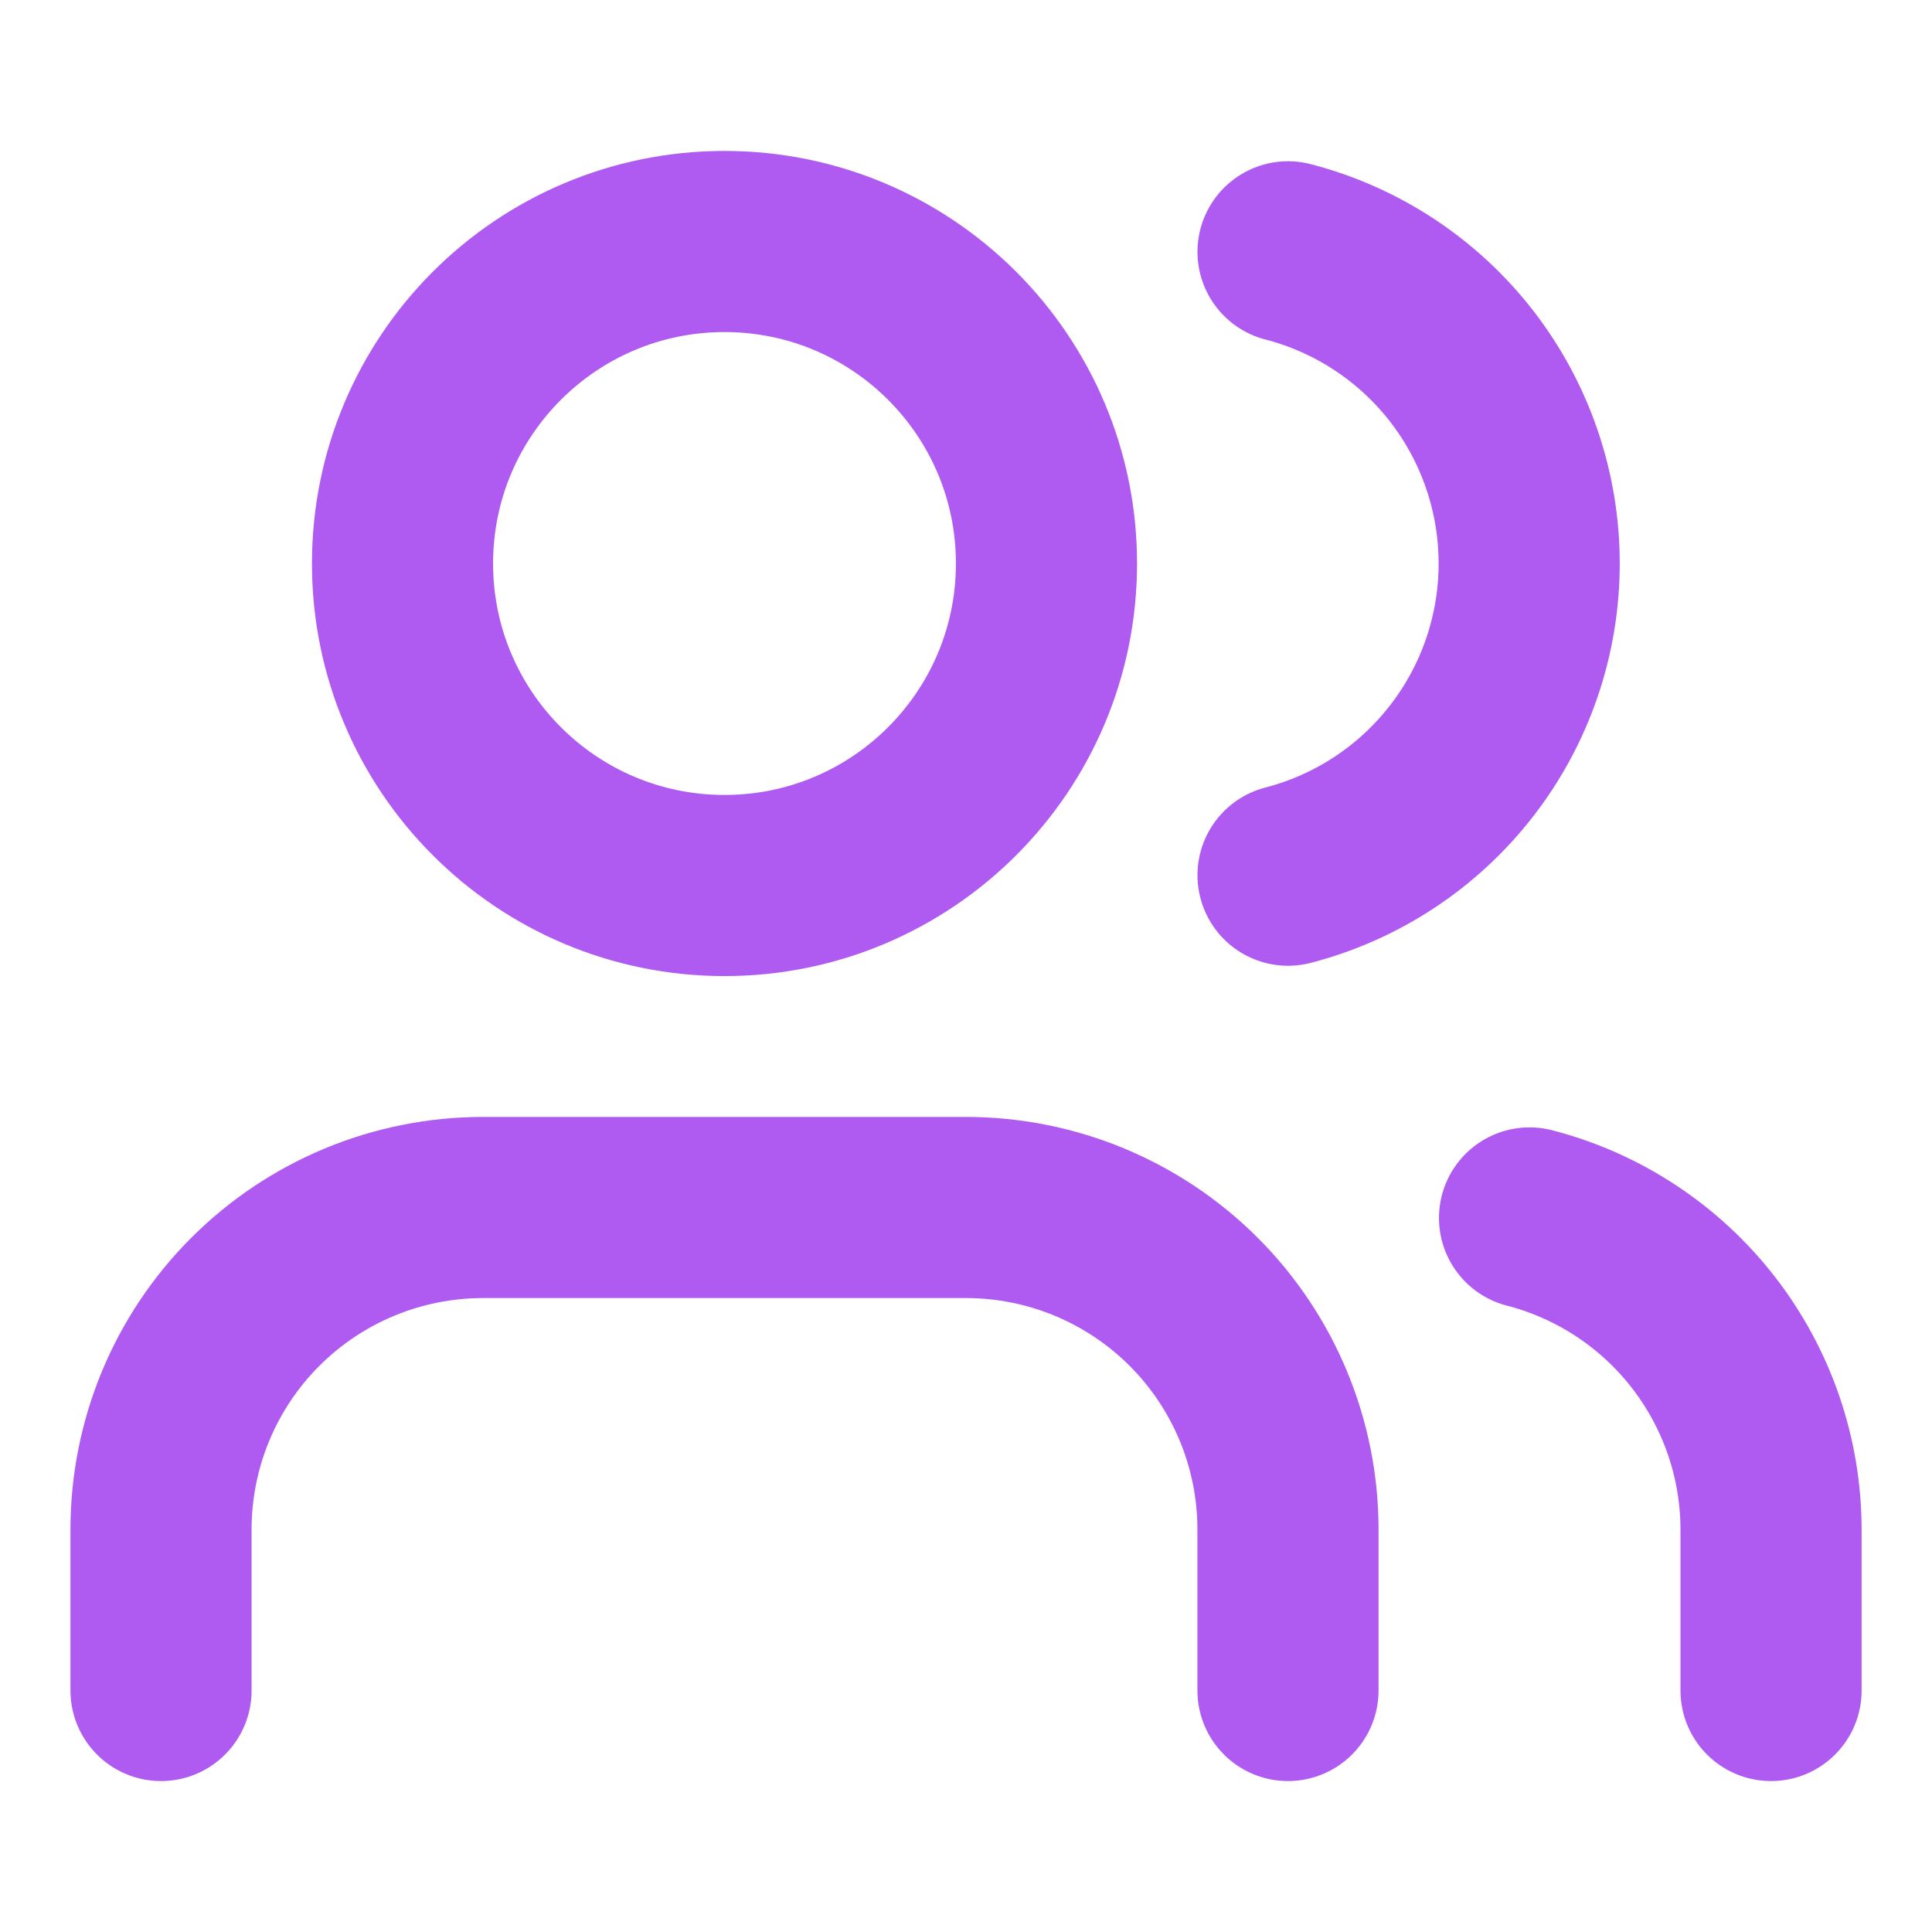
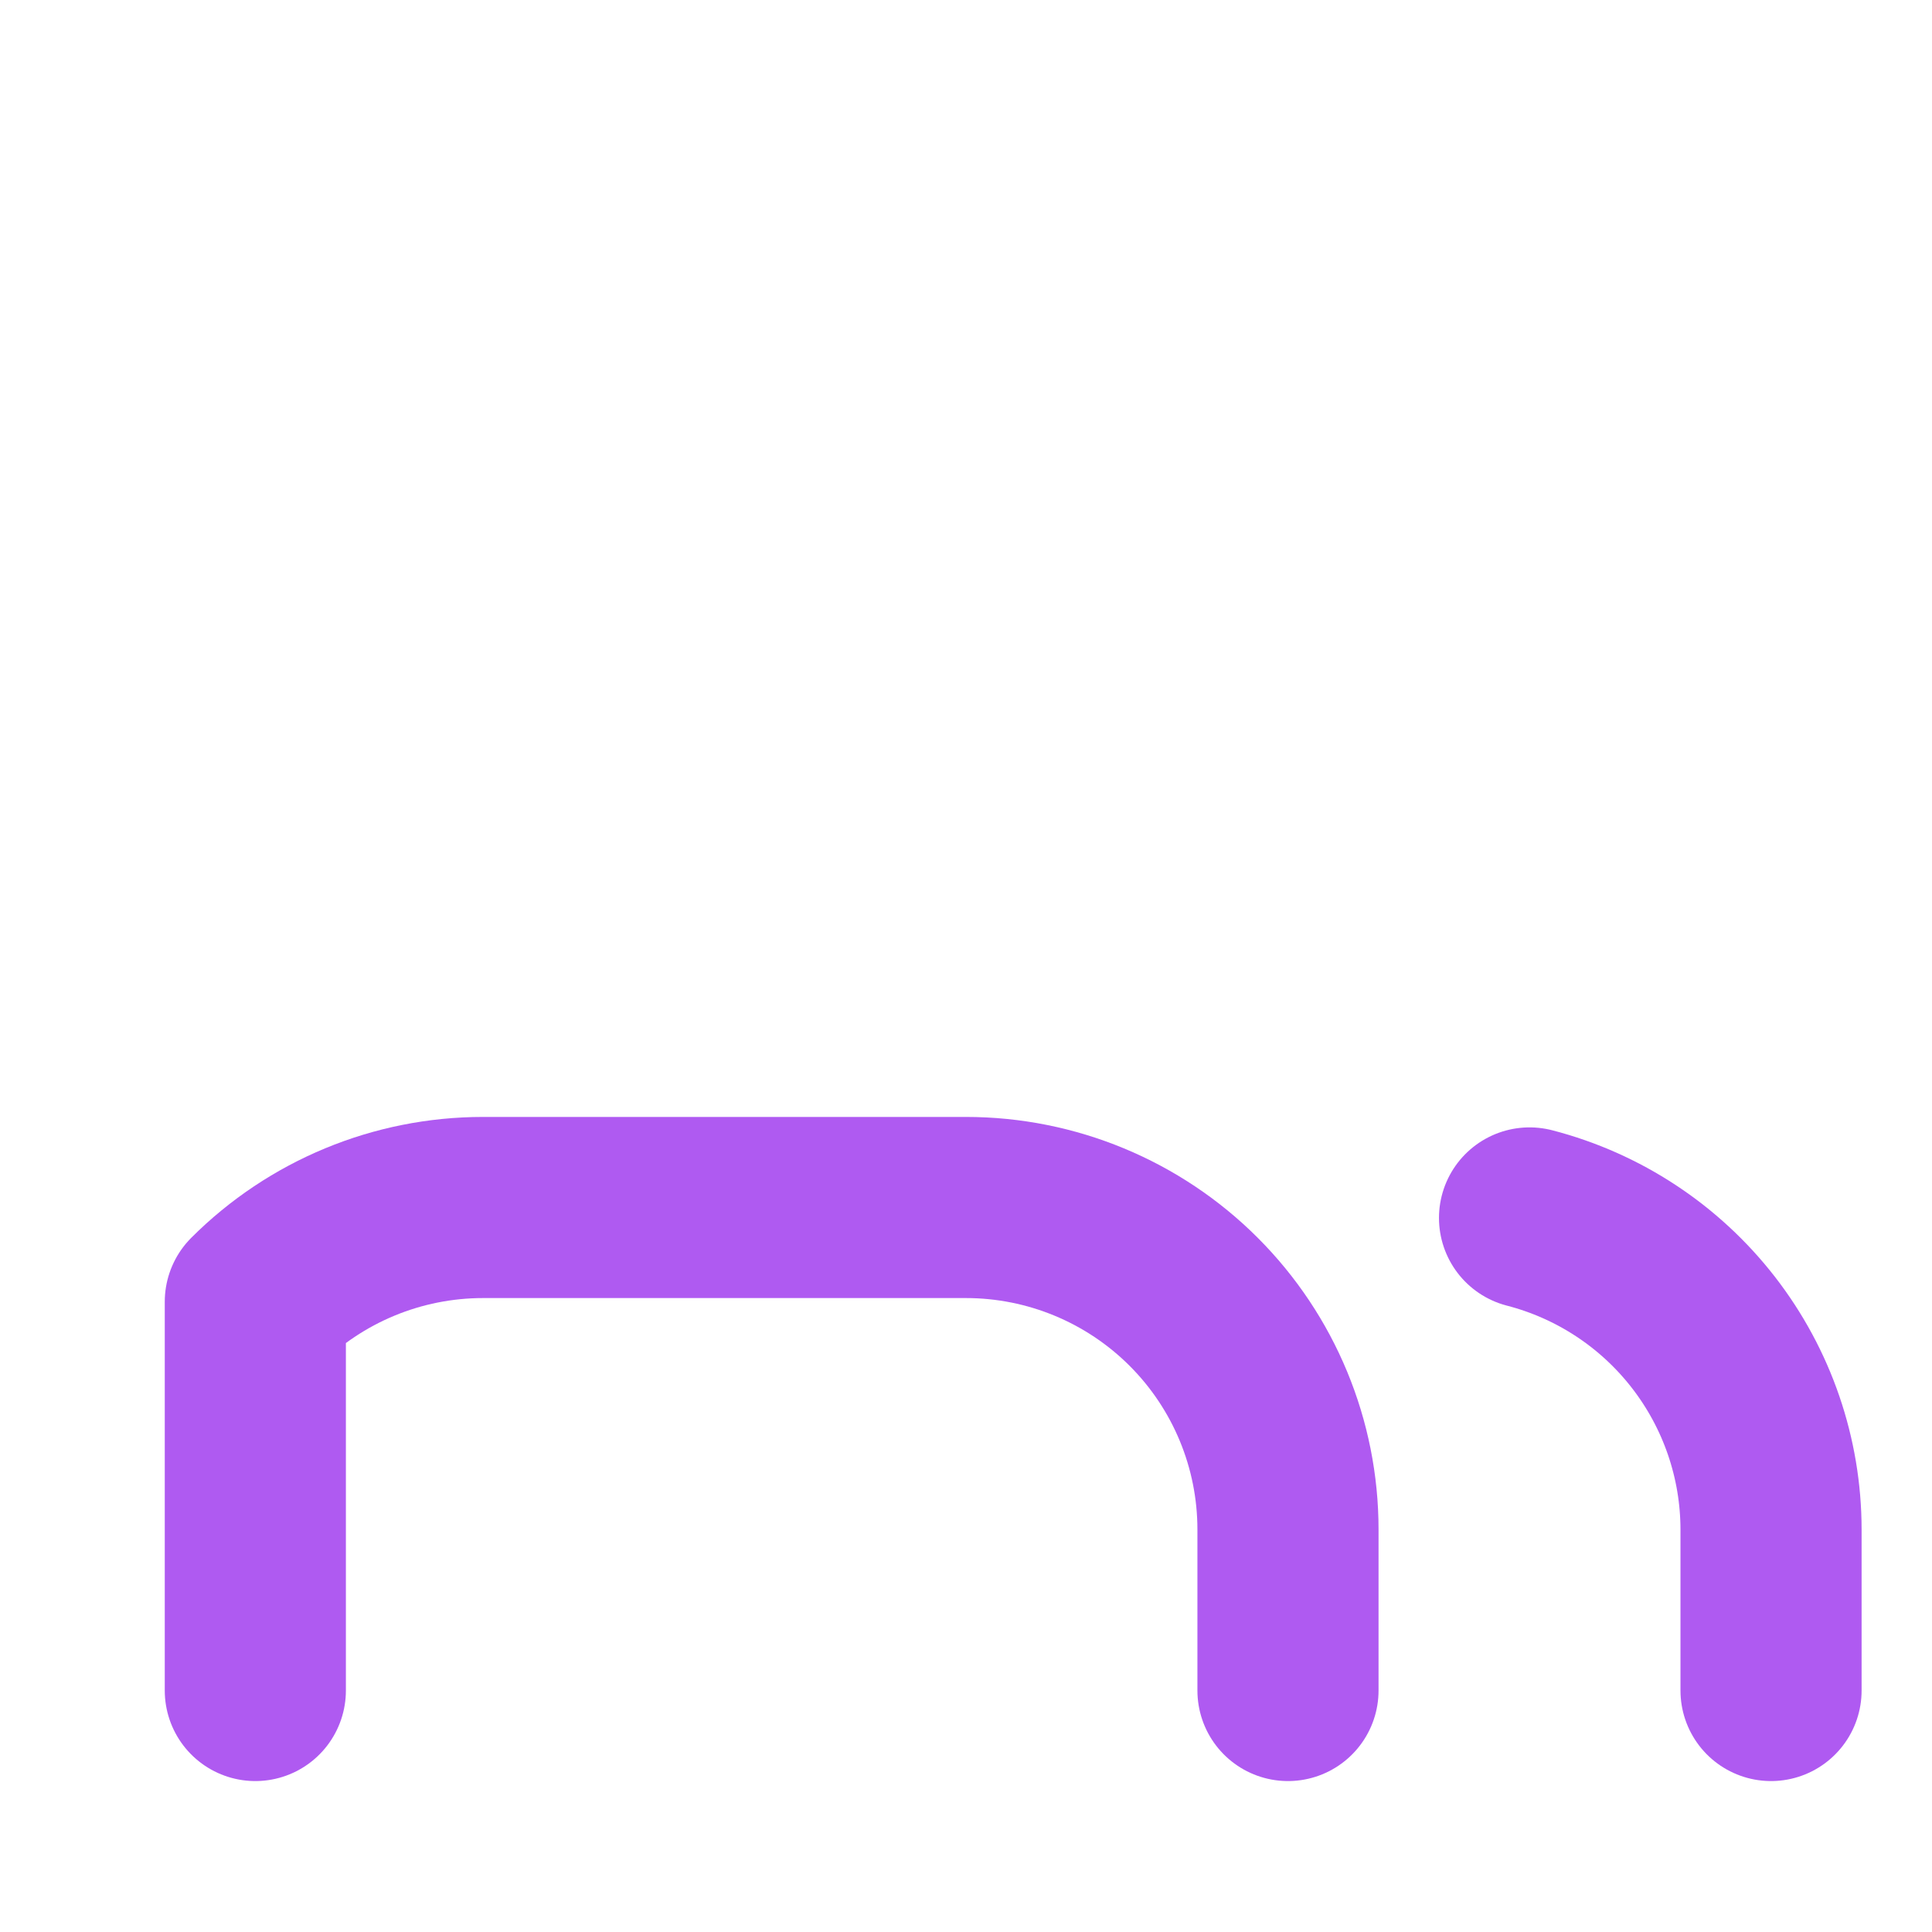
<svg xmlns="http://www.w3.org/2000/svg" width="32" height="32" viewBox="0 0 32 32" fill="none">
-   <path d="M21.333 28V25.333C21.333 23.919 20.771 22.562 19.771 21.562C18.771 20.562 17.414 20 16 20H8C6.585 20 5.229 20.562 4.229 21.562C3.228 22.562 2.667 23.919 2.667 25.333V28" stroke="#AF5AF1" stroke-width="3" stroke-linecap="round" stroke-linejoin="round" />
-   <path d="M21.334 4.171C22.477 4.467 23.49 5.135 24.213 6.069C24.936 7.004 25.328 8.152 25.328 9.333C25.328 10.515 24.936 11.663 24.213 12.597C23.49 13.532 22.477 14.2 21.334 14.496" stroke="#AF5AF1" stroke-width="3" stroke-linecap="round" stroke-linejoin="round" />
+   <path d="M21.333 28V25.333C21.333 23.919 20.771 22.562 19.771 21.562C18.771 20.562 17.414 20 16 20H8C6.585 20 5.229 20.562 4.229 21.562V28" stroke="#AF5AF1" stroke-width="3" stroke-linecap="round" stroke-linejoin="round" />
  <path d="M29.334 28V25.333C29.333 24.152 28.939 23.004 28.215 22.07C27.491 21.136 26.478 20.469 25.334 20.173" stroke="#AF5AF1" stroke-width="3" stroke-linecap="round" stroke-linejoin="round" />
-   <path d="M12 14.667C14.945 14.667 17.333 12.279 17.333 9.333C17.333 6.388 14.945 4 12 4C9.054 4 6.667 6.388 6.667 9.333C6.667 12.279 9.054 14.667 12 14.667Z" stroke="#AF5AF1" stroke-width="3" stroke-linecap="round" stroke-linejoin="round" />
</svg>